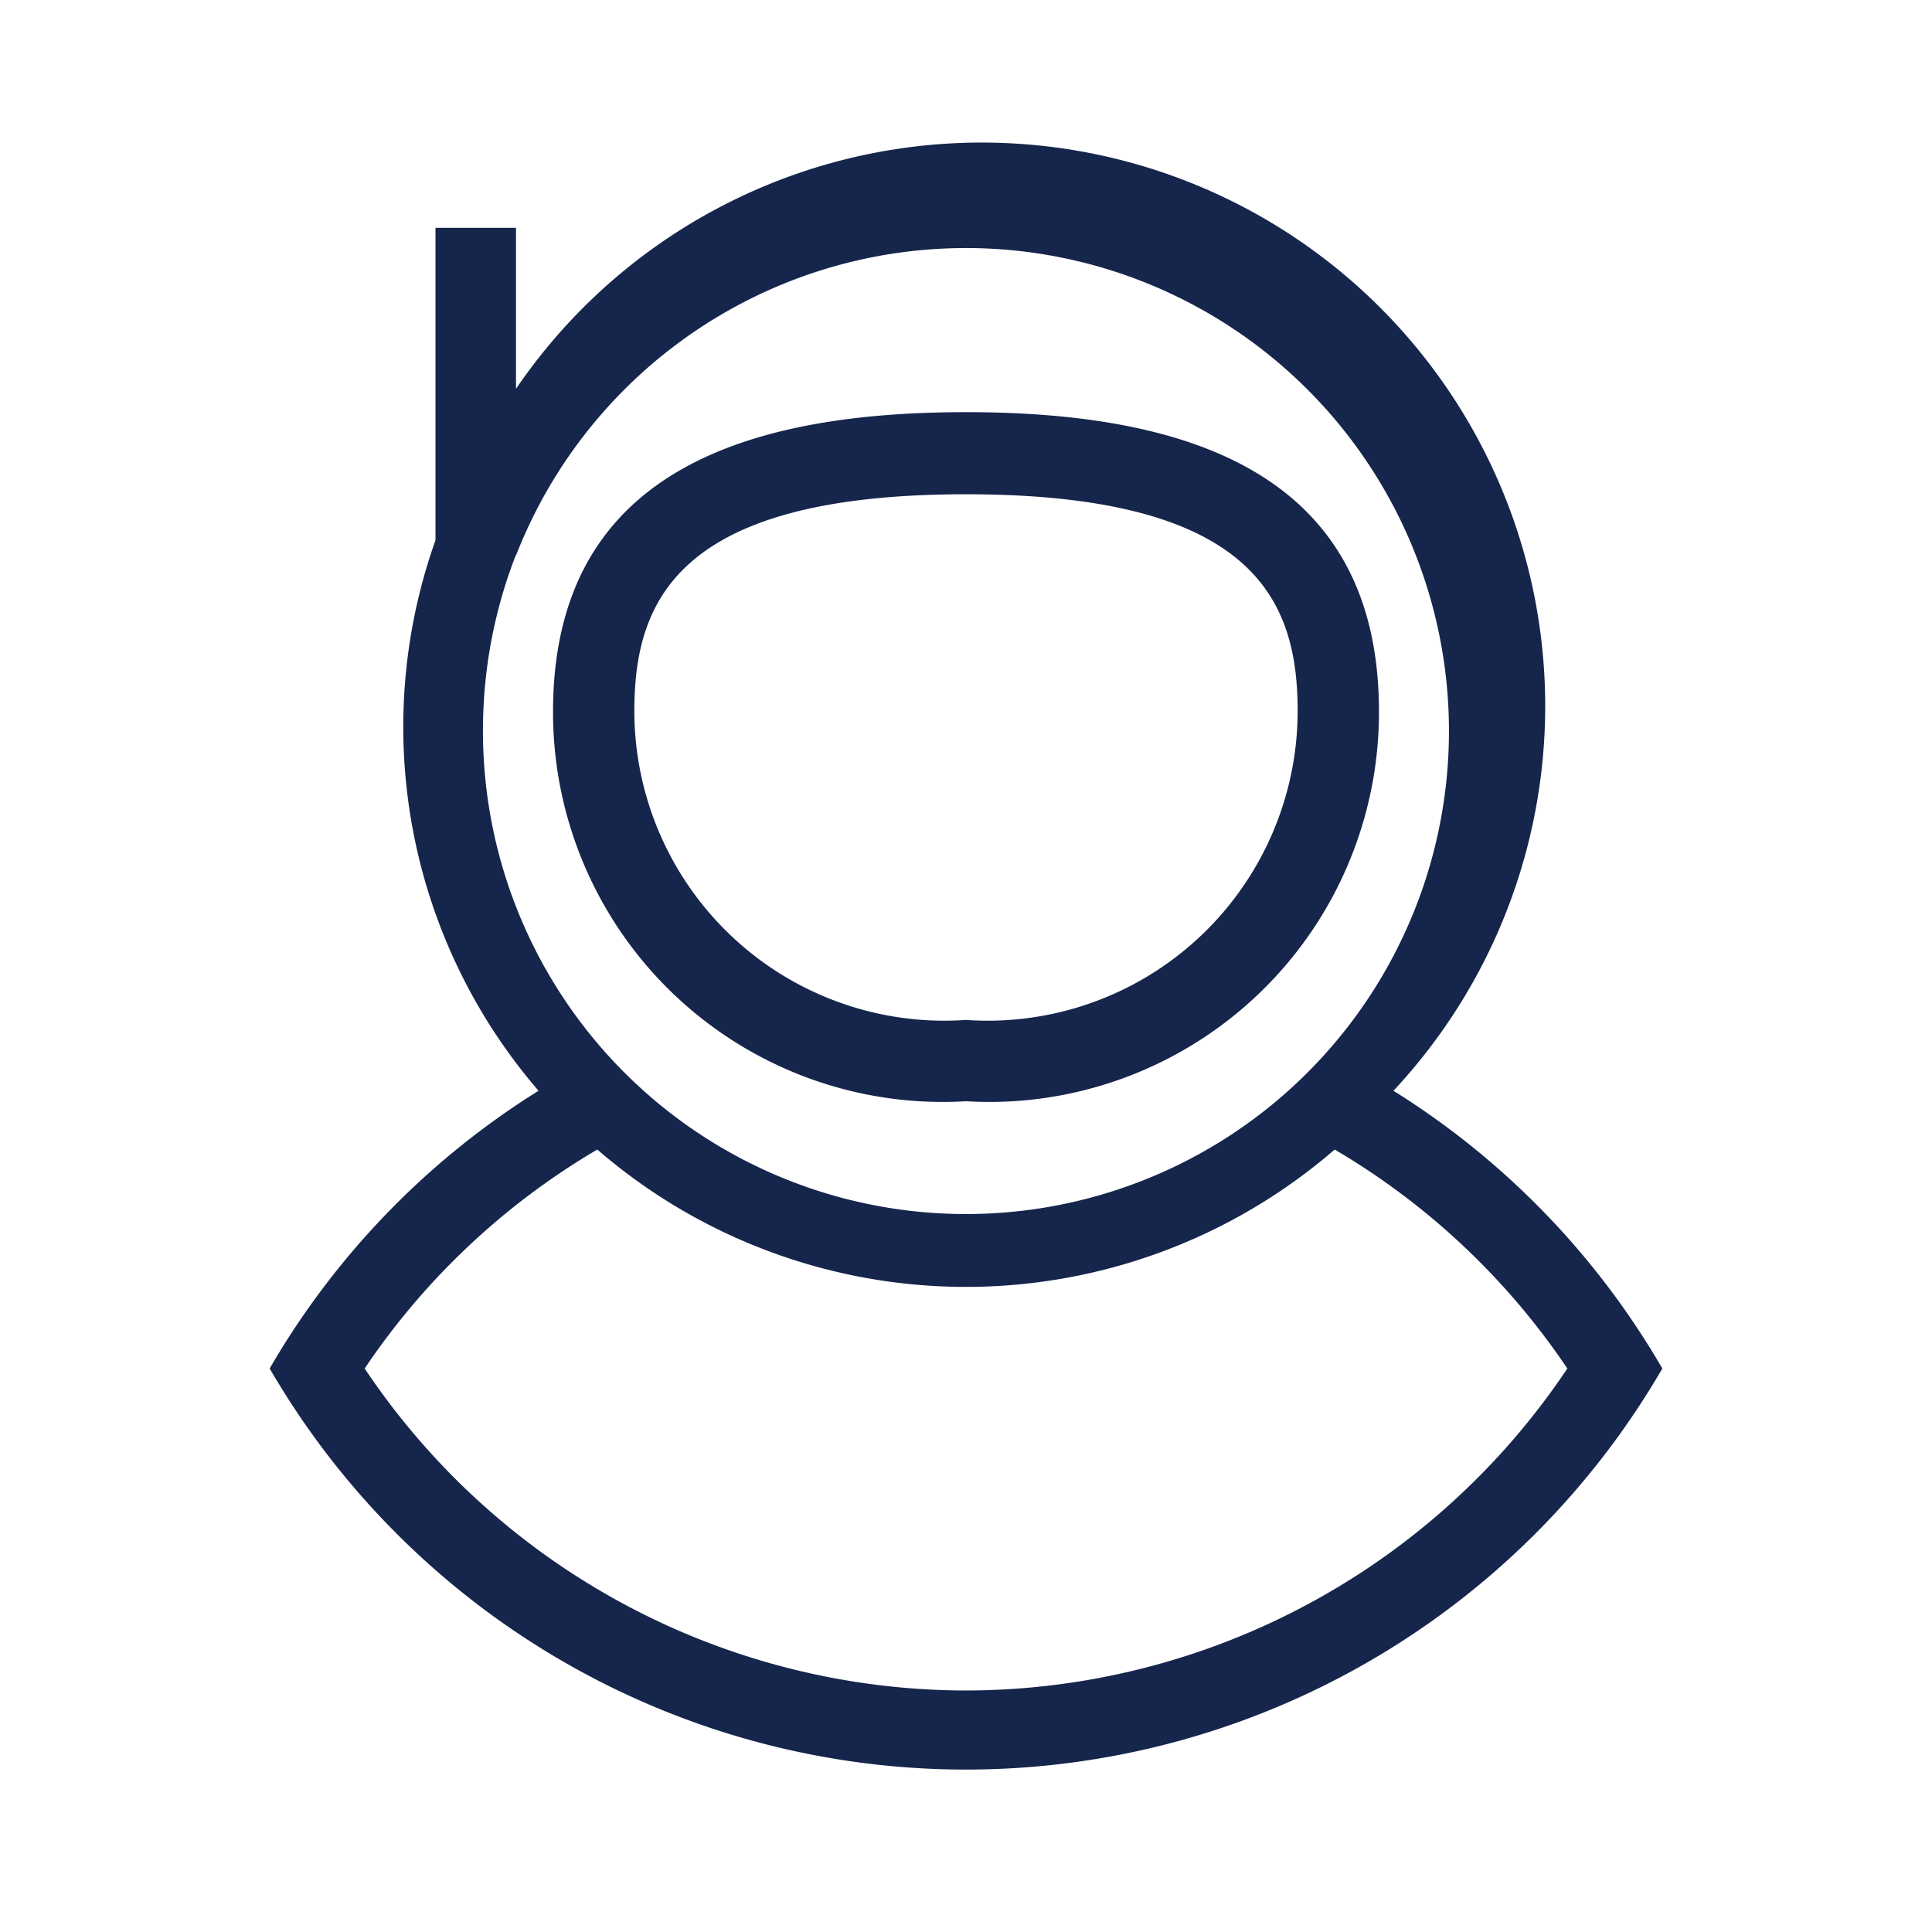
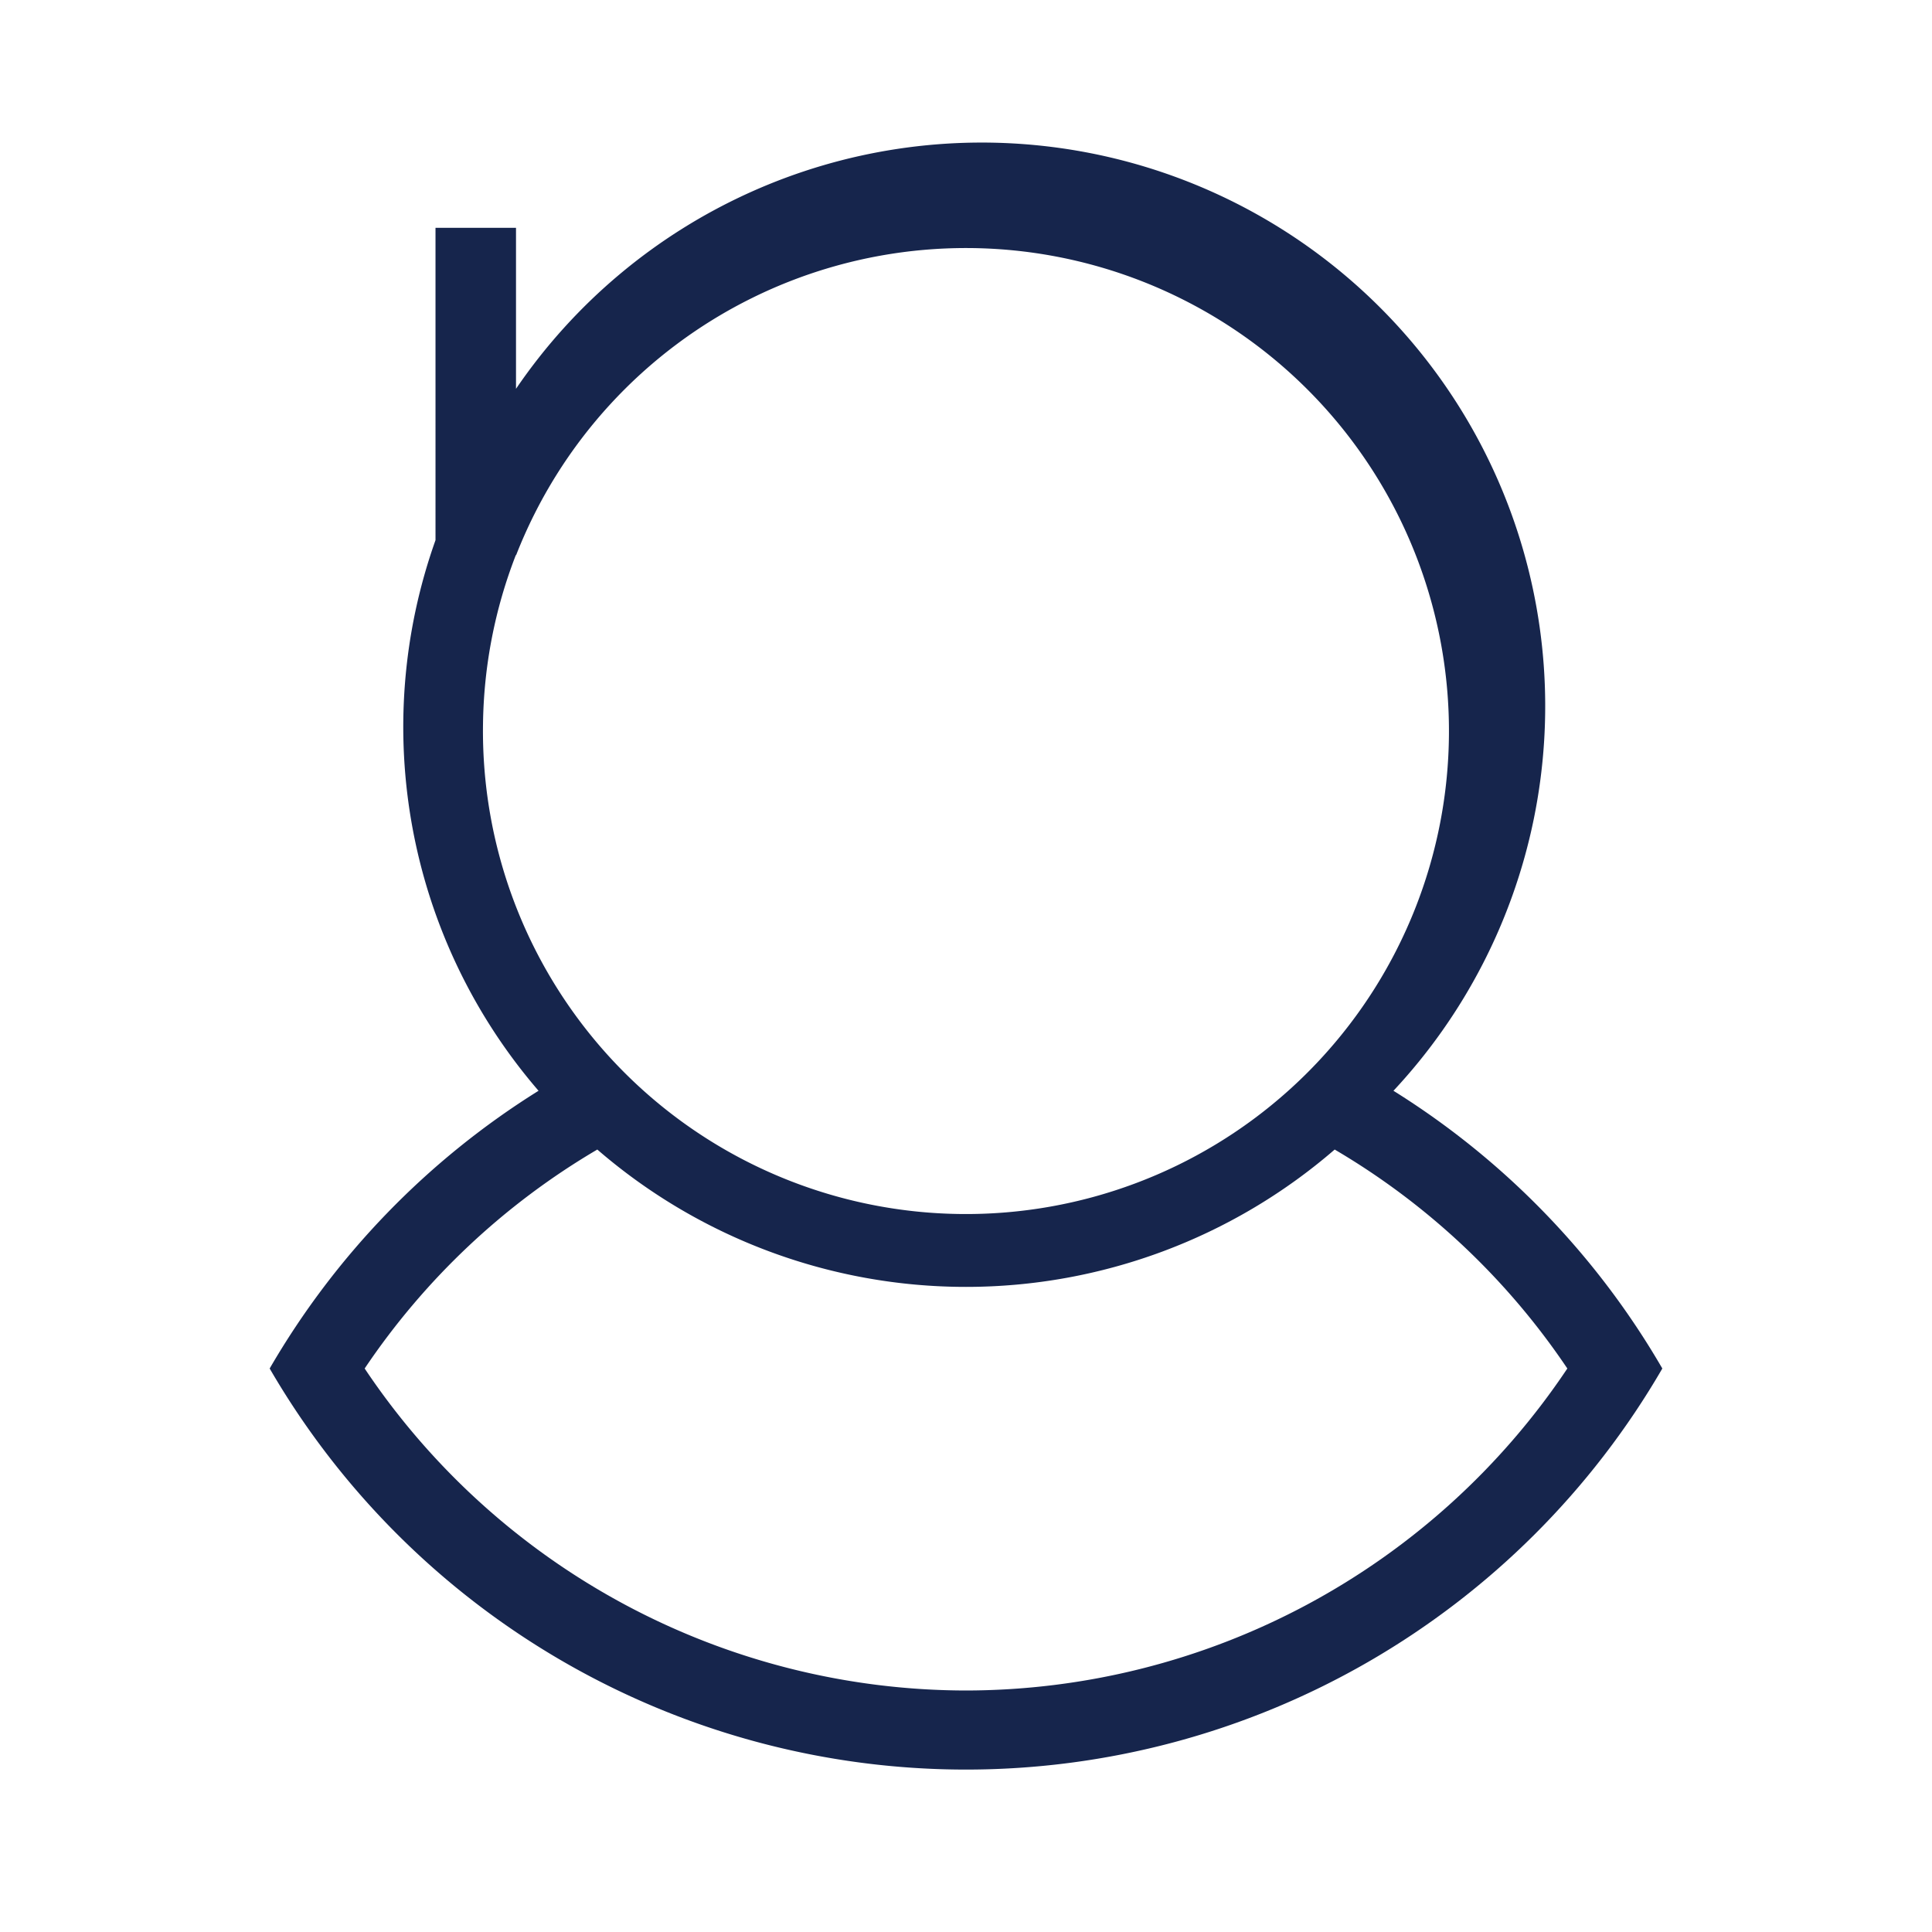
<svg xmlns="http://www.w3.org/2000/svg" viewBox="0 0 24 24">
  <defs>
    <style>.cls-1{fill:#16254c;}</style>
  </defs>
  <g id="icons-outline">
    <path class="cls-1" d="M17.31,13.55A7,7,0,1,0,6.41,4.83v-2h-1V6.71a6.92,6.92,0,0,0,1.28,6.84A9.94,9.94,0,0,0,3.35,17a10,10,0,0,0,17.3,0A9.94,9.94,0,0,0,17.31,13.55ZM6.41,6.9h0A6,6,0,1,1,6,9,6,6,0,0,1,6.41,6.89ZM12,21a9,9,0,0,1-7.47-4,8.94,8.94,0,0,1,2.89-2.72,7,7,0,0,0,9.16,0A8.94,8.94,0,0,1,19.47,17,9,9,0,0,1,12,21Z" />
-     <path class="cls-1" d="M12,13.68a4.84,4.84,0,0,0,5.13-4.84c0-2.92-2.3-3.72-5.13-3.72s-5.13.8-5.13,3.72A4.84,4.84,0,0,0,12,13.68Zm0-7.54c3.63,0,4.12,1.36,4.12,2.7A3.85,3.85,0,0,1,12,12.67,3.85,3.85,0,0,1,7.88,8.84C7.88,7.5,8.37,6.14,12,6.14Z" />
  </g>
</svg>